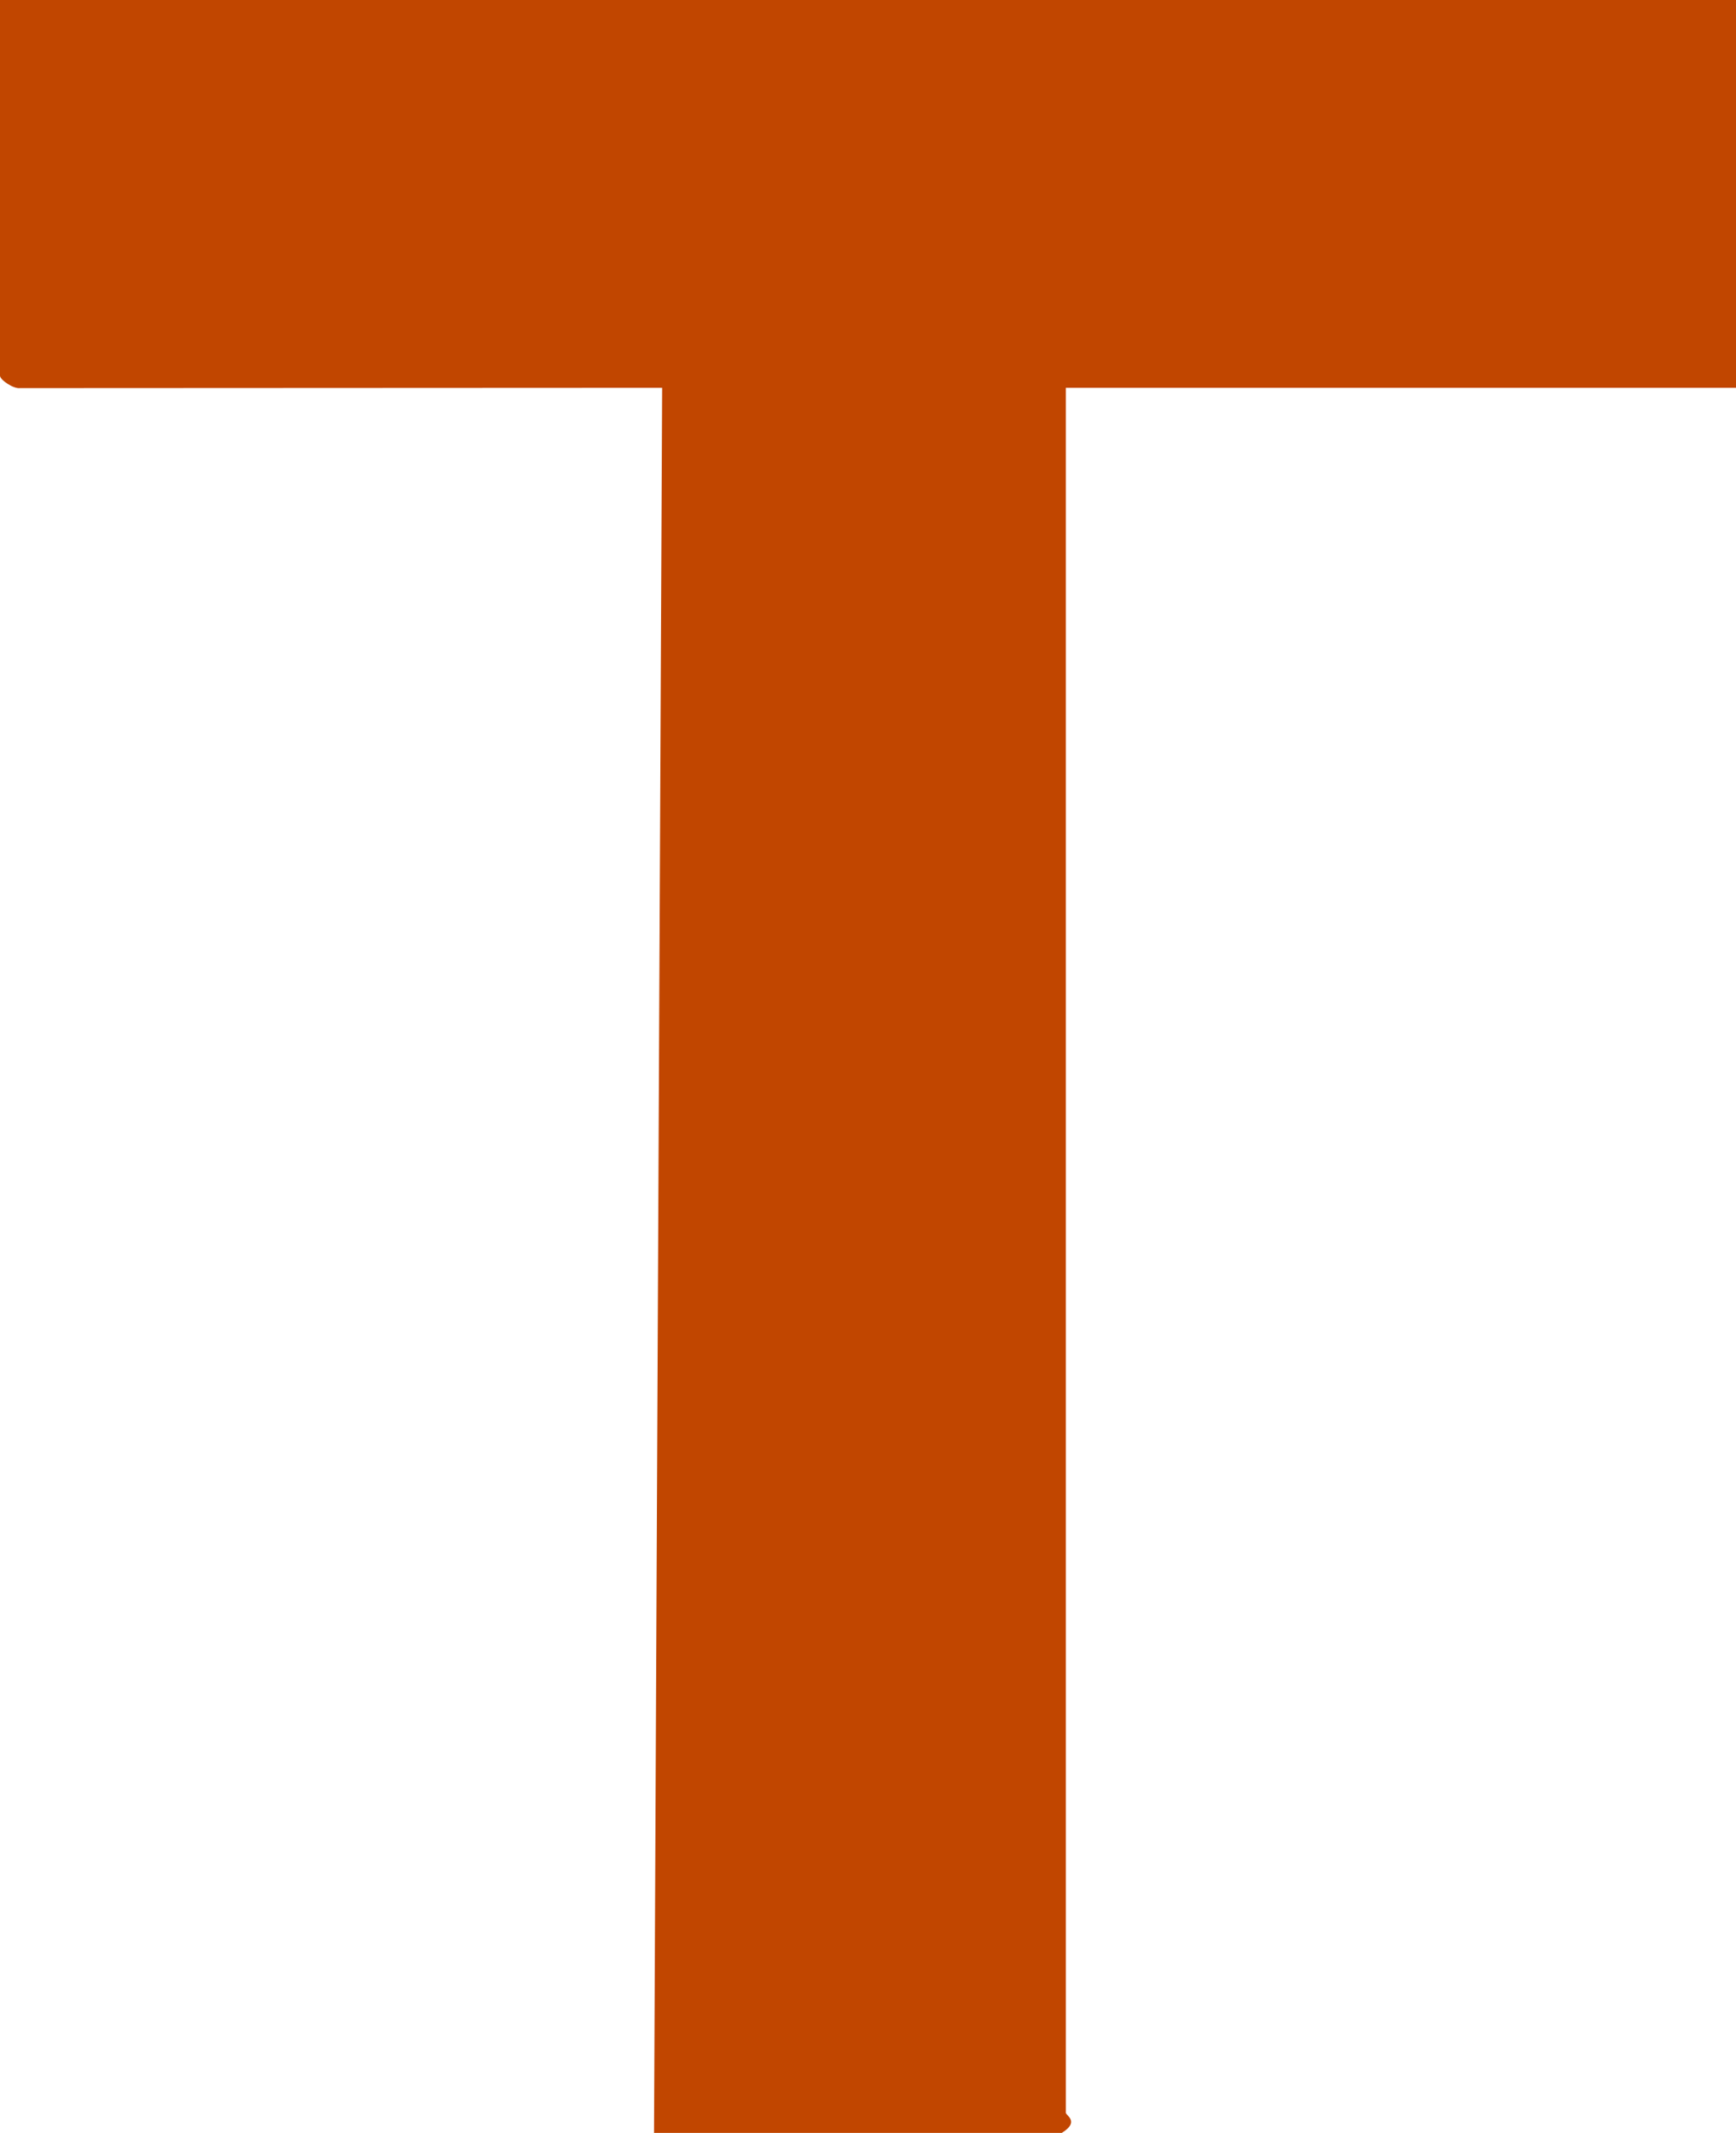
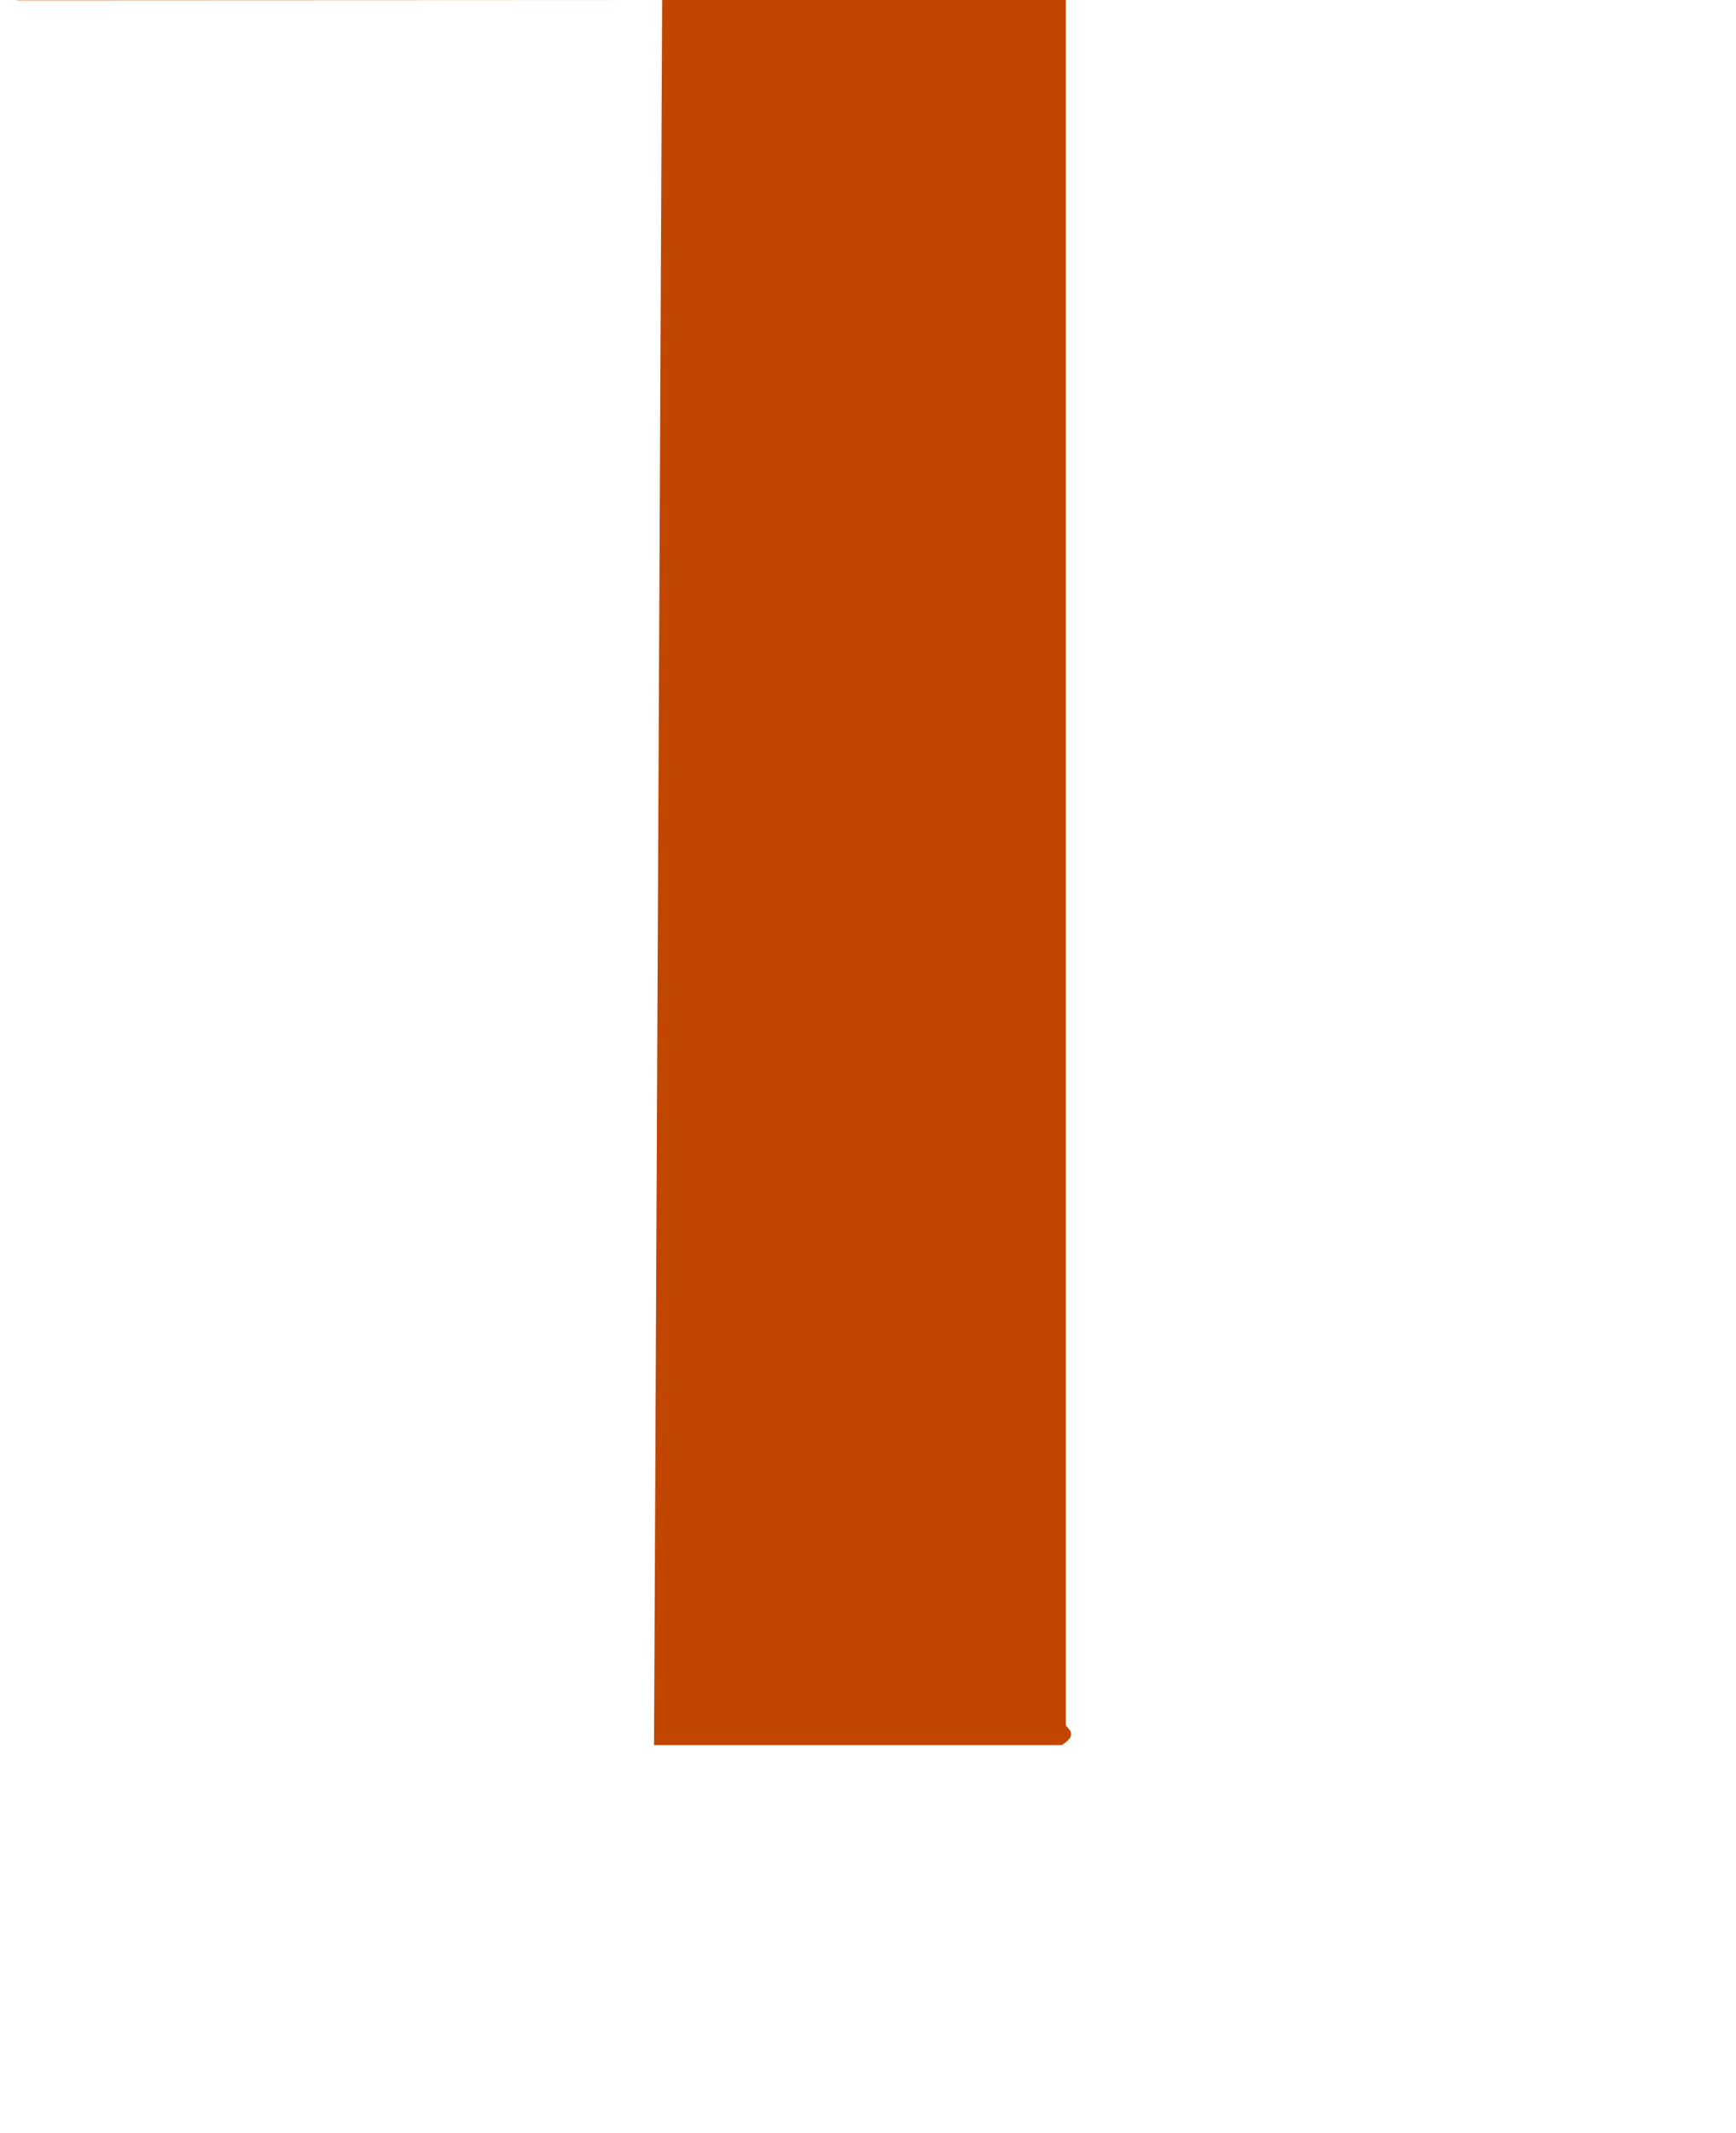
<svg xmlns="http://www.w3.org/2000/svg" id="Layer_1" data-name="Layer 1" viewBox="0 0 291.26 357.64">
  <defs>
    <style>
      .cls-1 {
        fill: #c14600;
      }
    </style>
  </defs>
-   <path class="cls-1" d="M291.26,0v65.03h-112.44v289.23c0,.47,2.4,1.5-.68,3.39h-68.41l1.36-292.62-107.72.05c-1.14.15-3.37-1.4-3.37-2.08V0h291.26Z" />
+   <path class="cls-1" d="M291.26,0h-112.44v289.23c0,.47,2.4,1.5-.68,3.39h-68.41l1.36-292.62-107.72.05c-1.14.15-3.37-1.4-3.37-2.08V0h291.26Z" />
</svg>